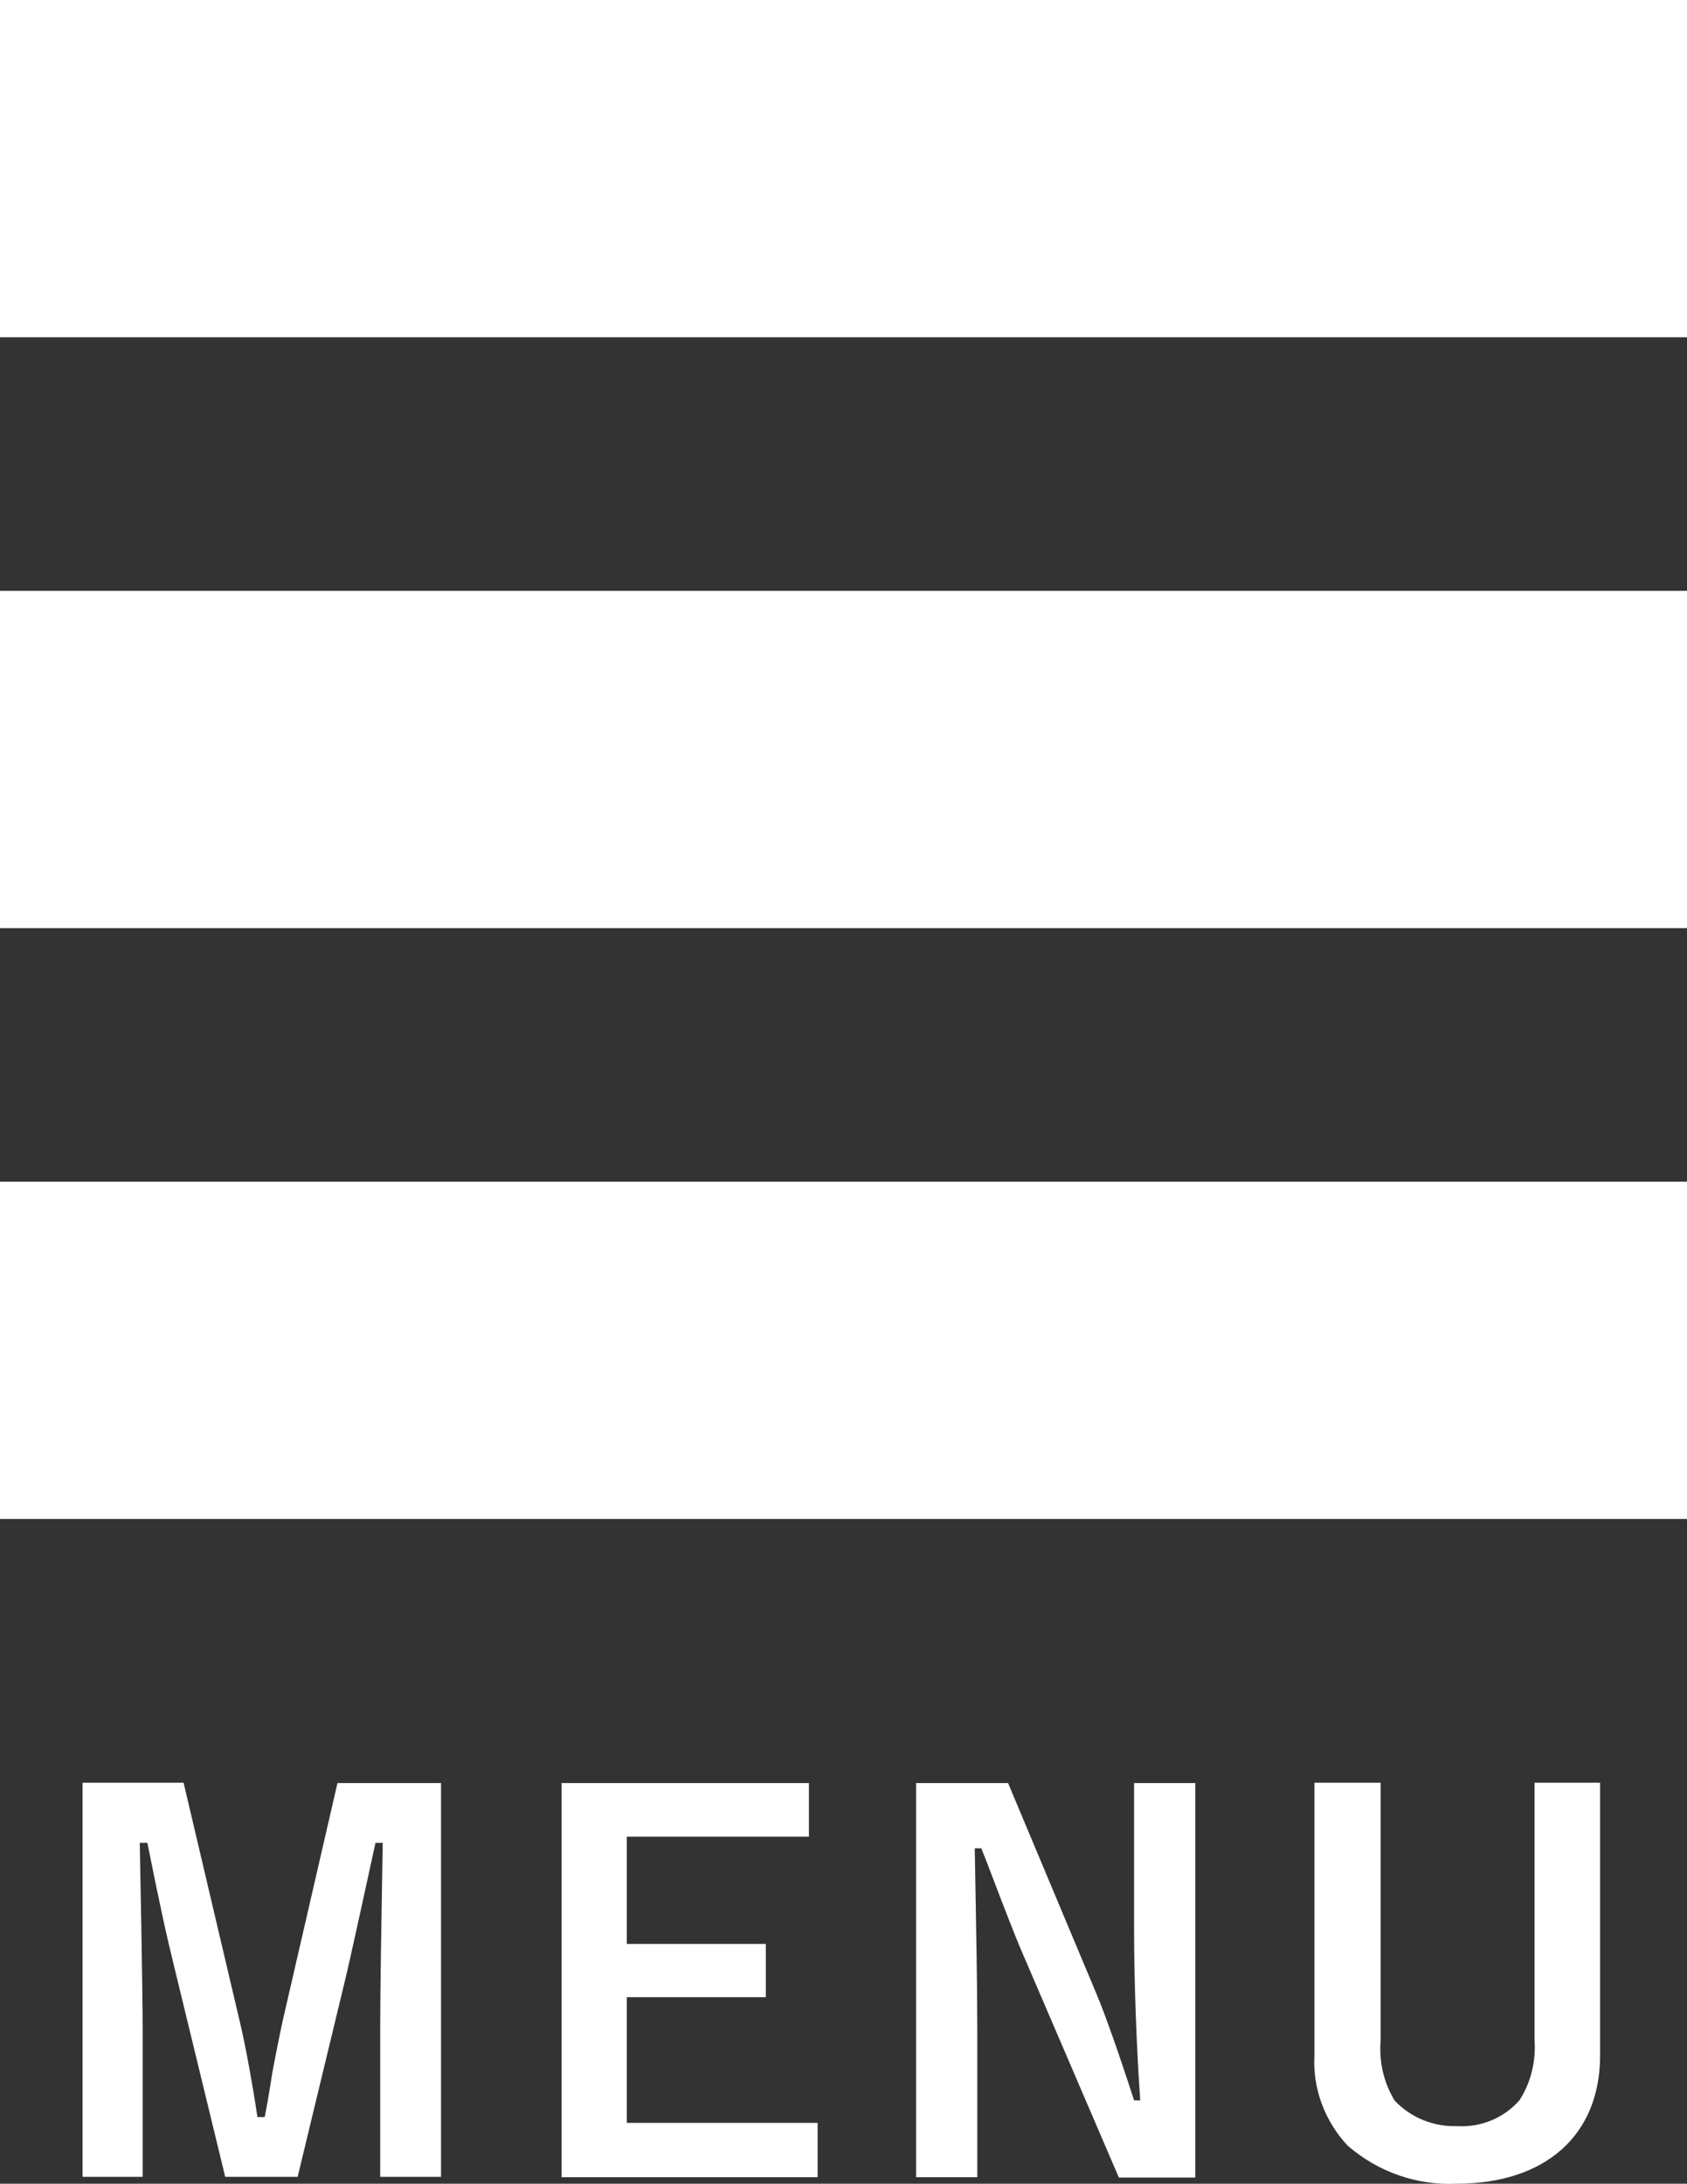
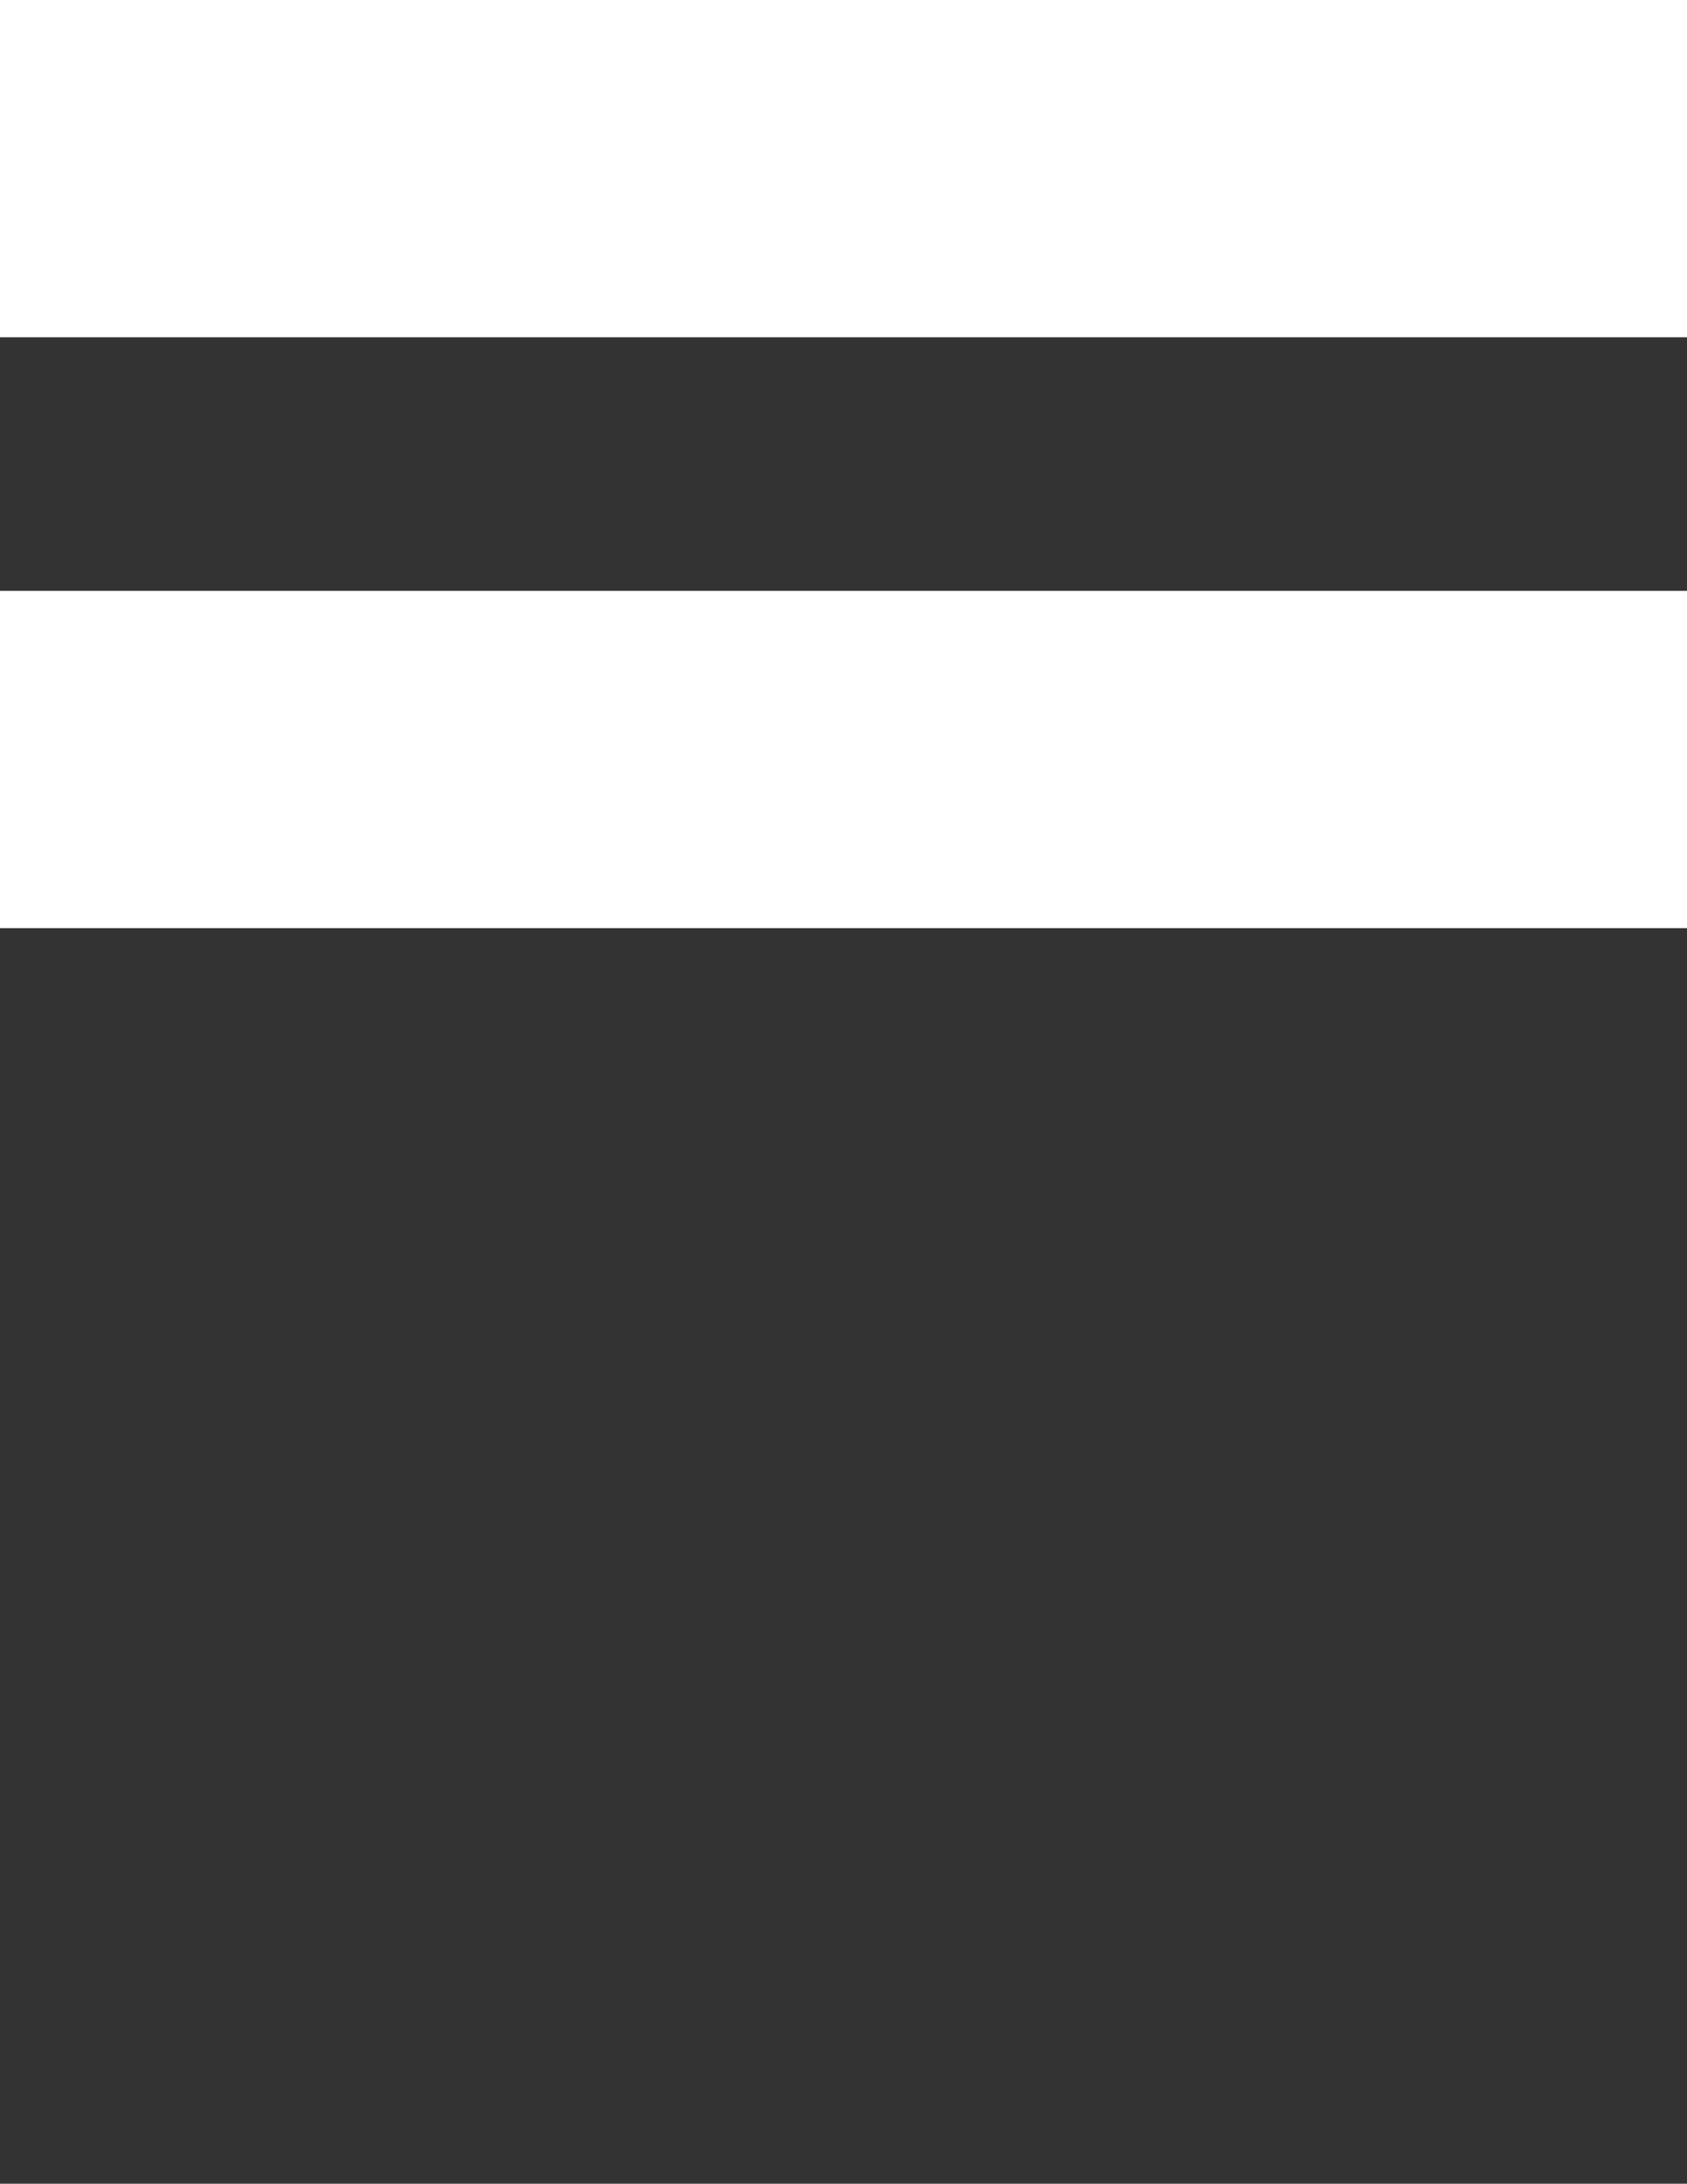
<svg xmlns="http://www.w3.org/2000/svg" id="menu_sp.svg" version="1.1" viewBox="0 0 46.59 60.28">
  <rect x="0" y="0" width="46.59" height="60.28" fill="#333333" stroke="none" />
  <defs>
    <style>
      .st0 {
        fill: #fff;
        fill-rule: evenodd;
      }
    </style>
  </defs>
-   <path id="_長方形_18" data-name="長方形_18" class="st0" d="M0,0h46.59v9.31H0V0ZM0,16.31h46.59v9.31H0v-9.31ZM0,32.62h46.59v9.31H0v-9.31Z" />
-   <path id="MENU" class="st0" d="M12.17,49.22h-2.85l-1.51,6.55c-.06.27-.22,1.06-.29,1.45q-.12.78-.21,1.22h-.2c-.13-.87-.32-1.92-.47-2.56l-1.57-6.67h-2.79v10.88h1.66v-4.01c0-.52-.01-1.54-.08-5.21h.21c.35,1.75.53,2.57.78,3.58l1.37,5.64h2l1.31-5.43c.14-.57.61-2.74.84-3.79h.2c-.04,2.39-.07,3.97-.07,5.21v4.01h1.68v-10.88h0ZM15.51,49.22v10.88h7.07v-1.5h-5.27v-3.47h3.84v-1.47h-3.84v-2.96h5.03v-1.48h-6.83ZM33.01,49.22h-1.69v4.08c0,1.4.07,3.27.17,4.68h-.17c-.42-1.3-.81-2.4-1.03-2.92l-2.45-5.84h-2.54v10.88h1.69v-4.01c0-1.27-.03-2.82-.07-5.07h.18q.13.32.38.98c.15.4.61,1.58.7,1.78l2.72,6.33h2.11v-10.88h0ZM42.38,49.22v7.1c.04.58-.1,1.17-.42,1.66-.43.49-1.07.75-1.72.71-.65.02-1.27-.23-1.72-.7-.31-.5-.44-1.09-.39-1.68v-7.1h-1.83v7.53c-.05.92.29,1.82.92,2.49.83.72,1.9,1.1,3,1.05,2.46,0,3.97-1.34,3.97-3.54v-7.53h-1.81,0Z" />
+   <path id="_長方形_18" data-name="長方形_18" class="st0" d="M0,0h46.59v9.31H0V0ZM0,16.31h46.59v9.31H0v-9.31ZM0,32.62v9.31H0v-9.31Z" />
</svg>